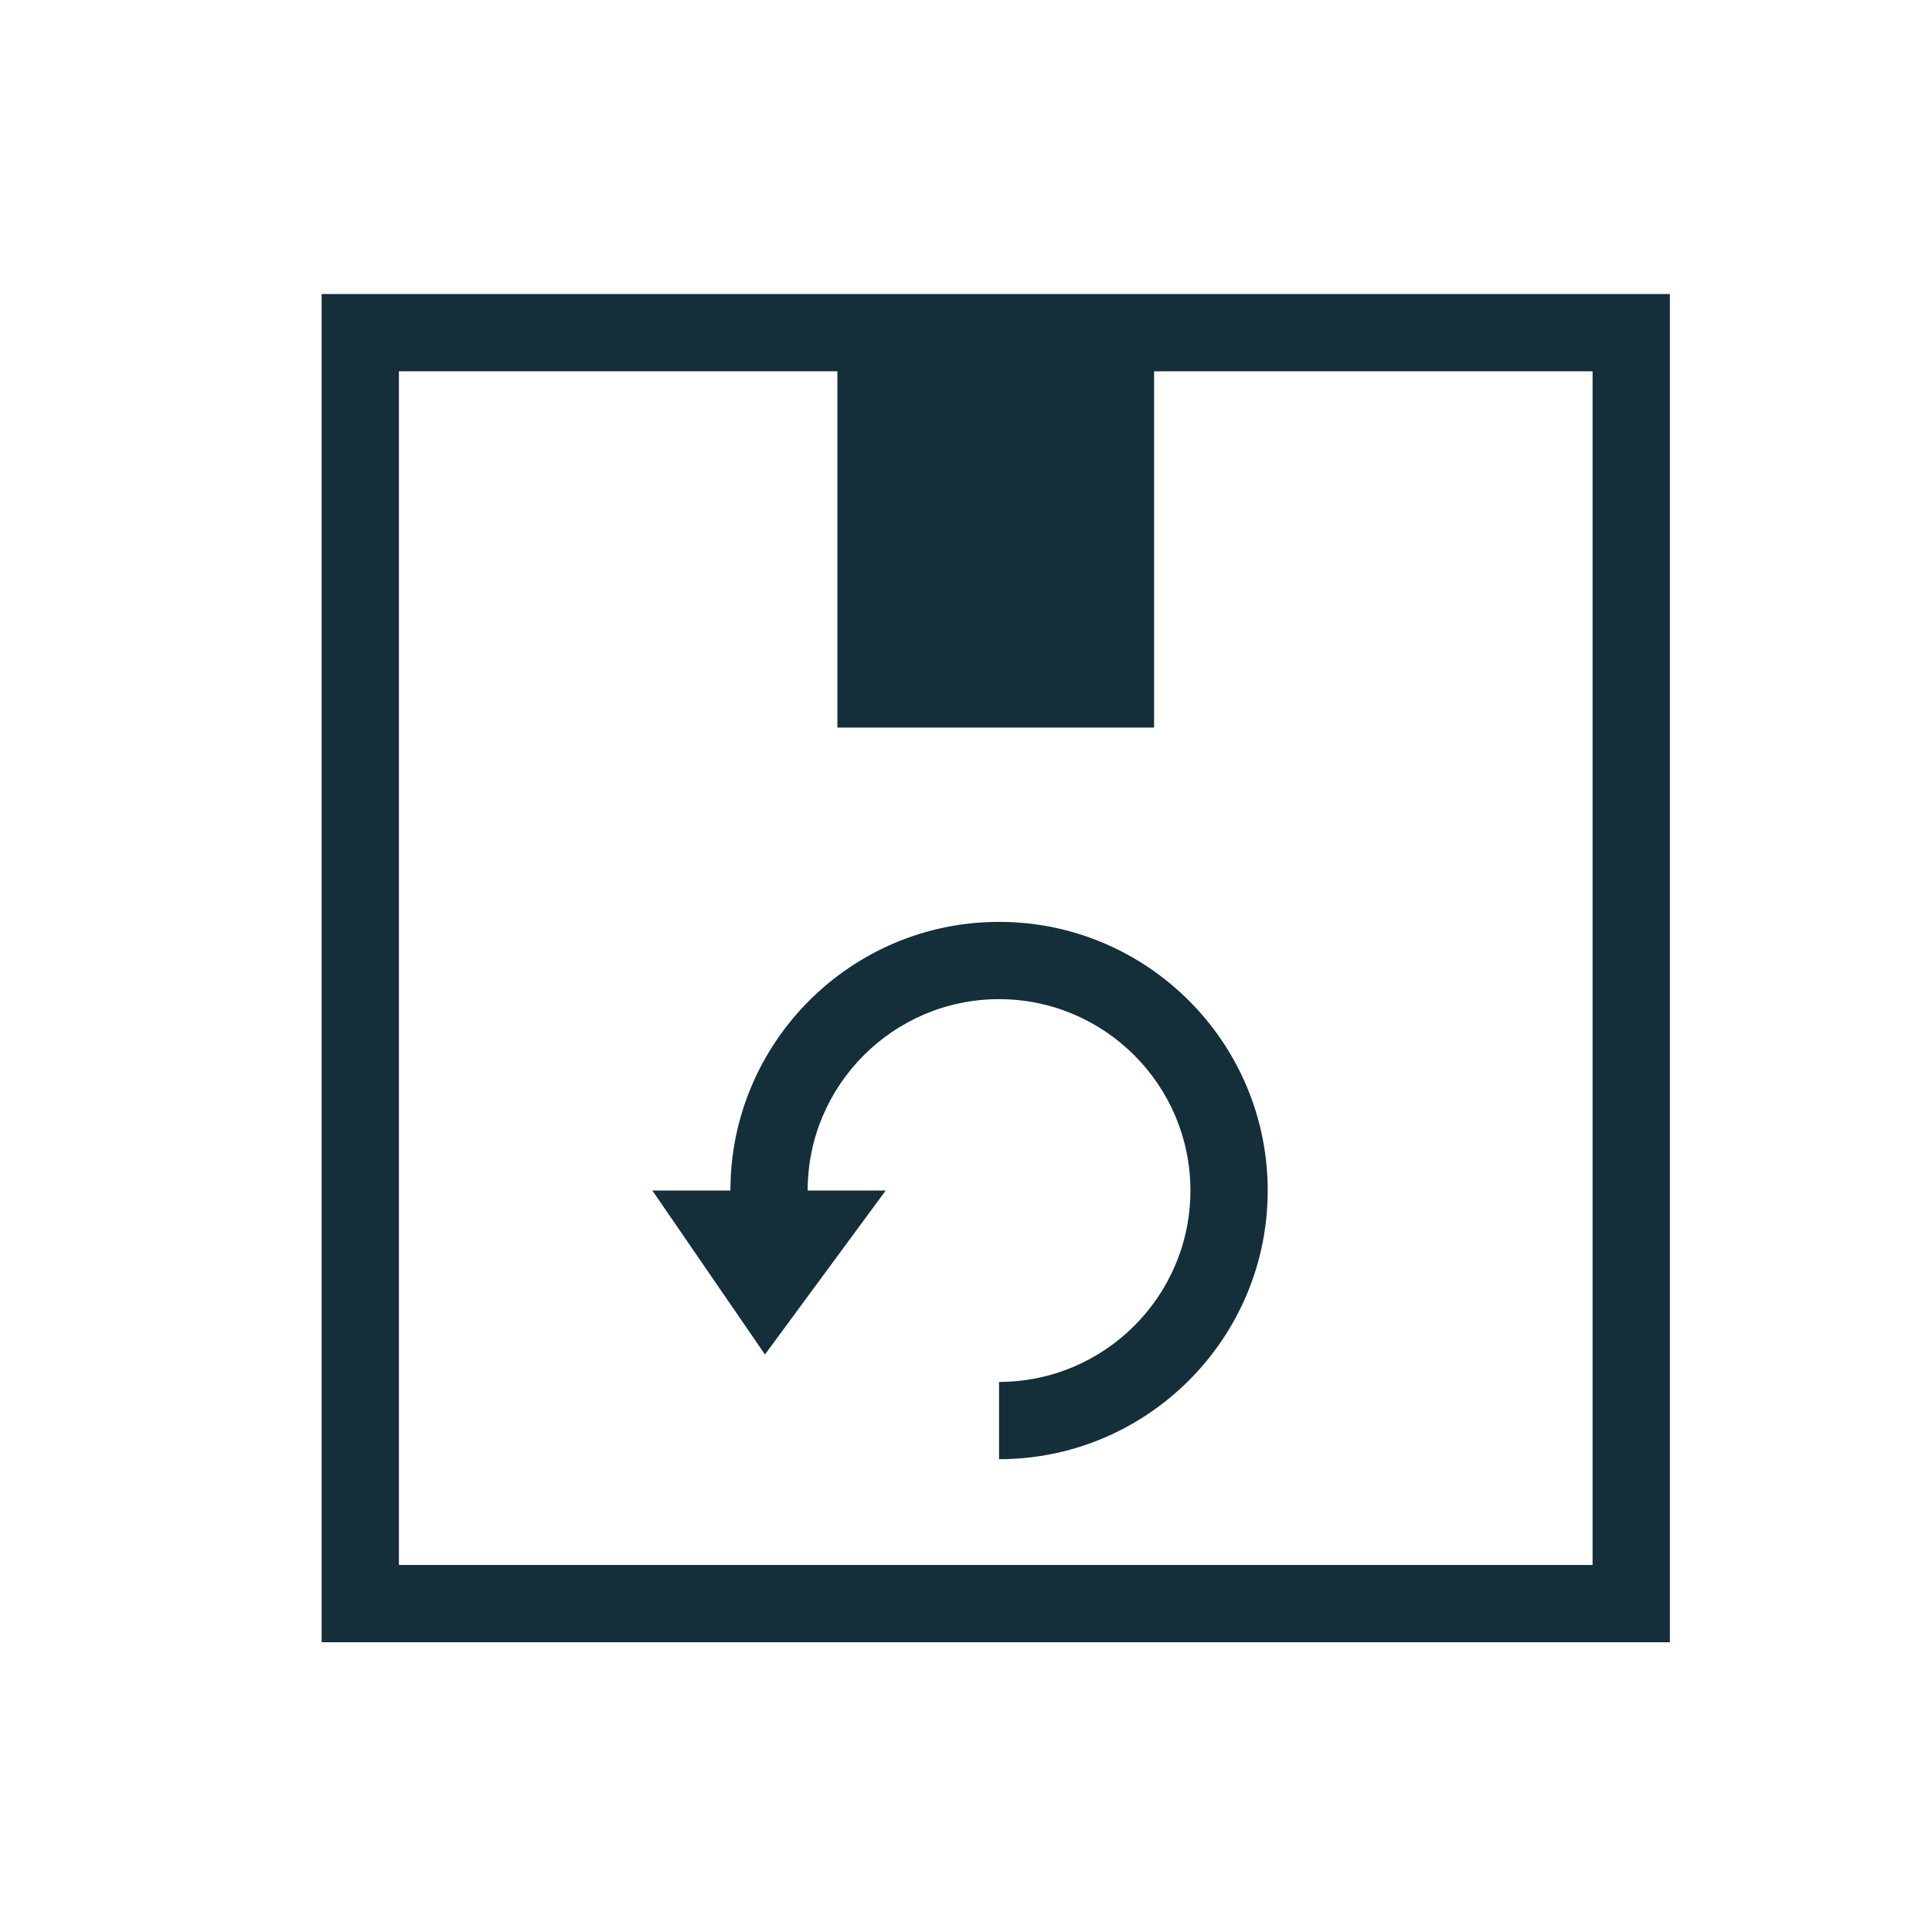
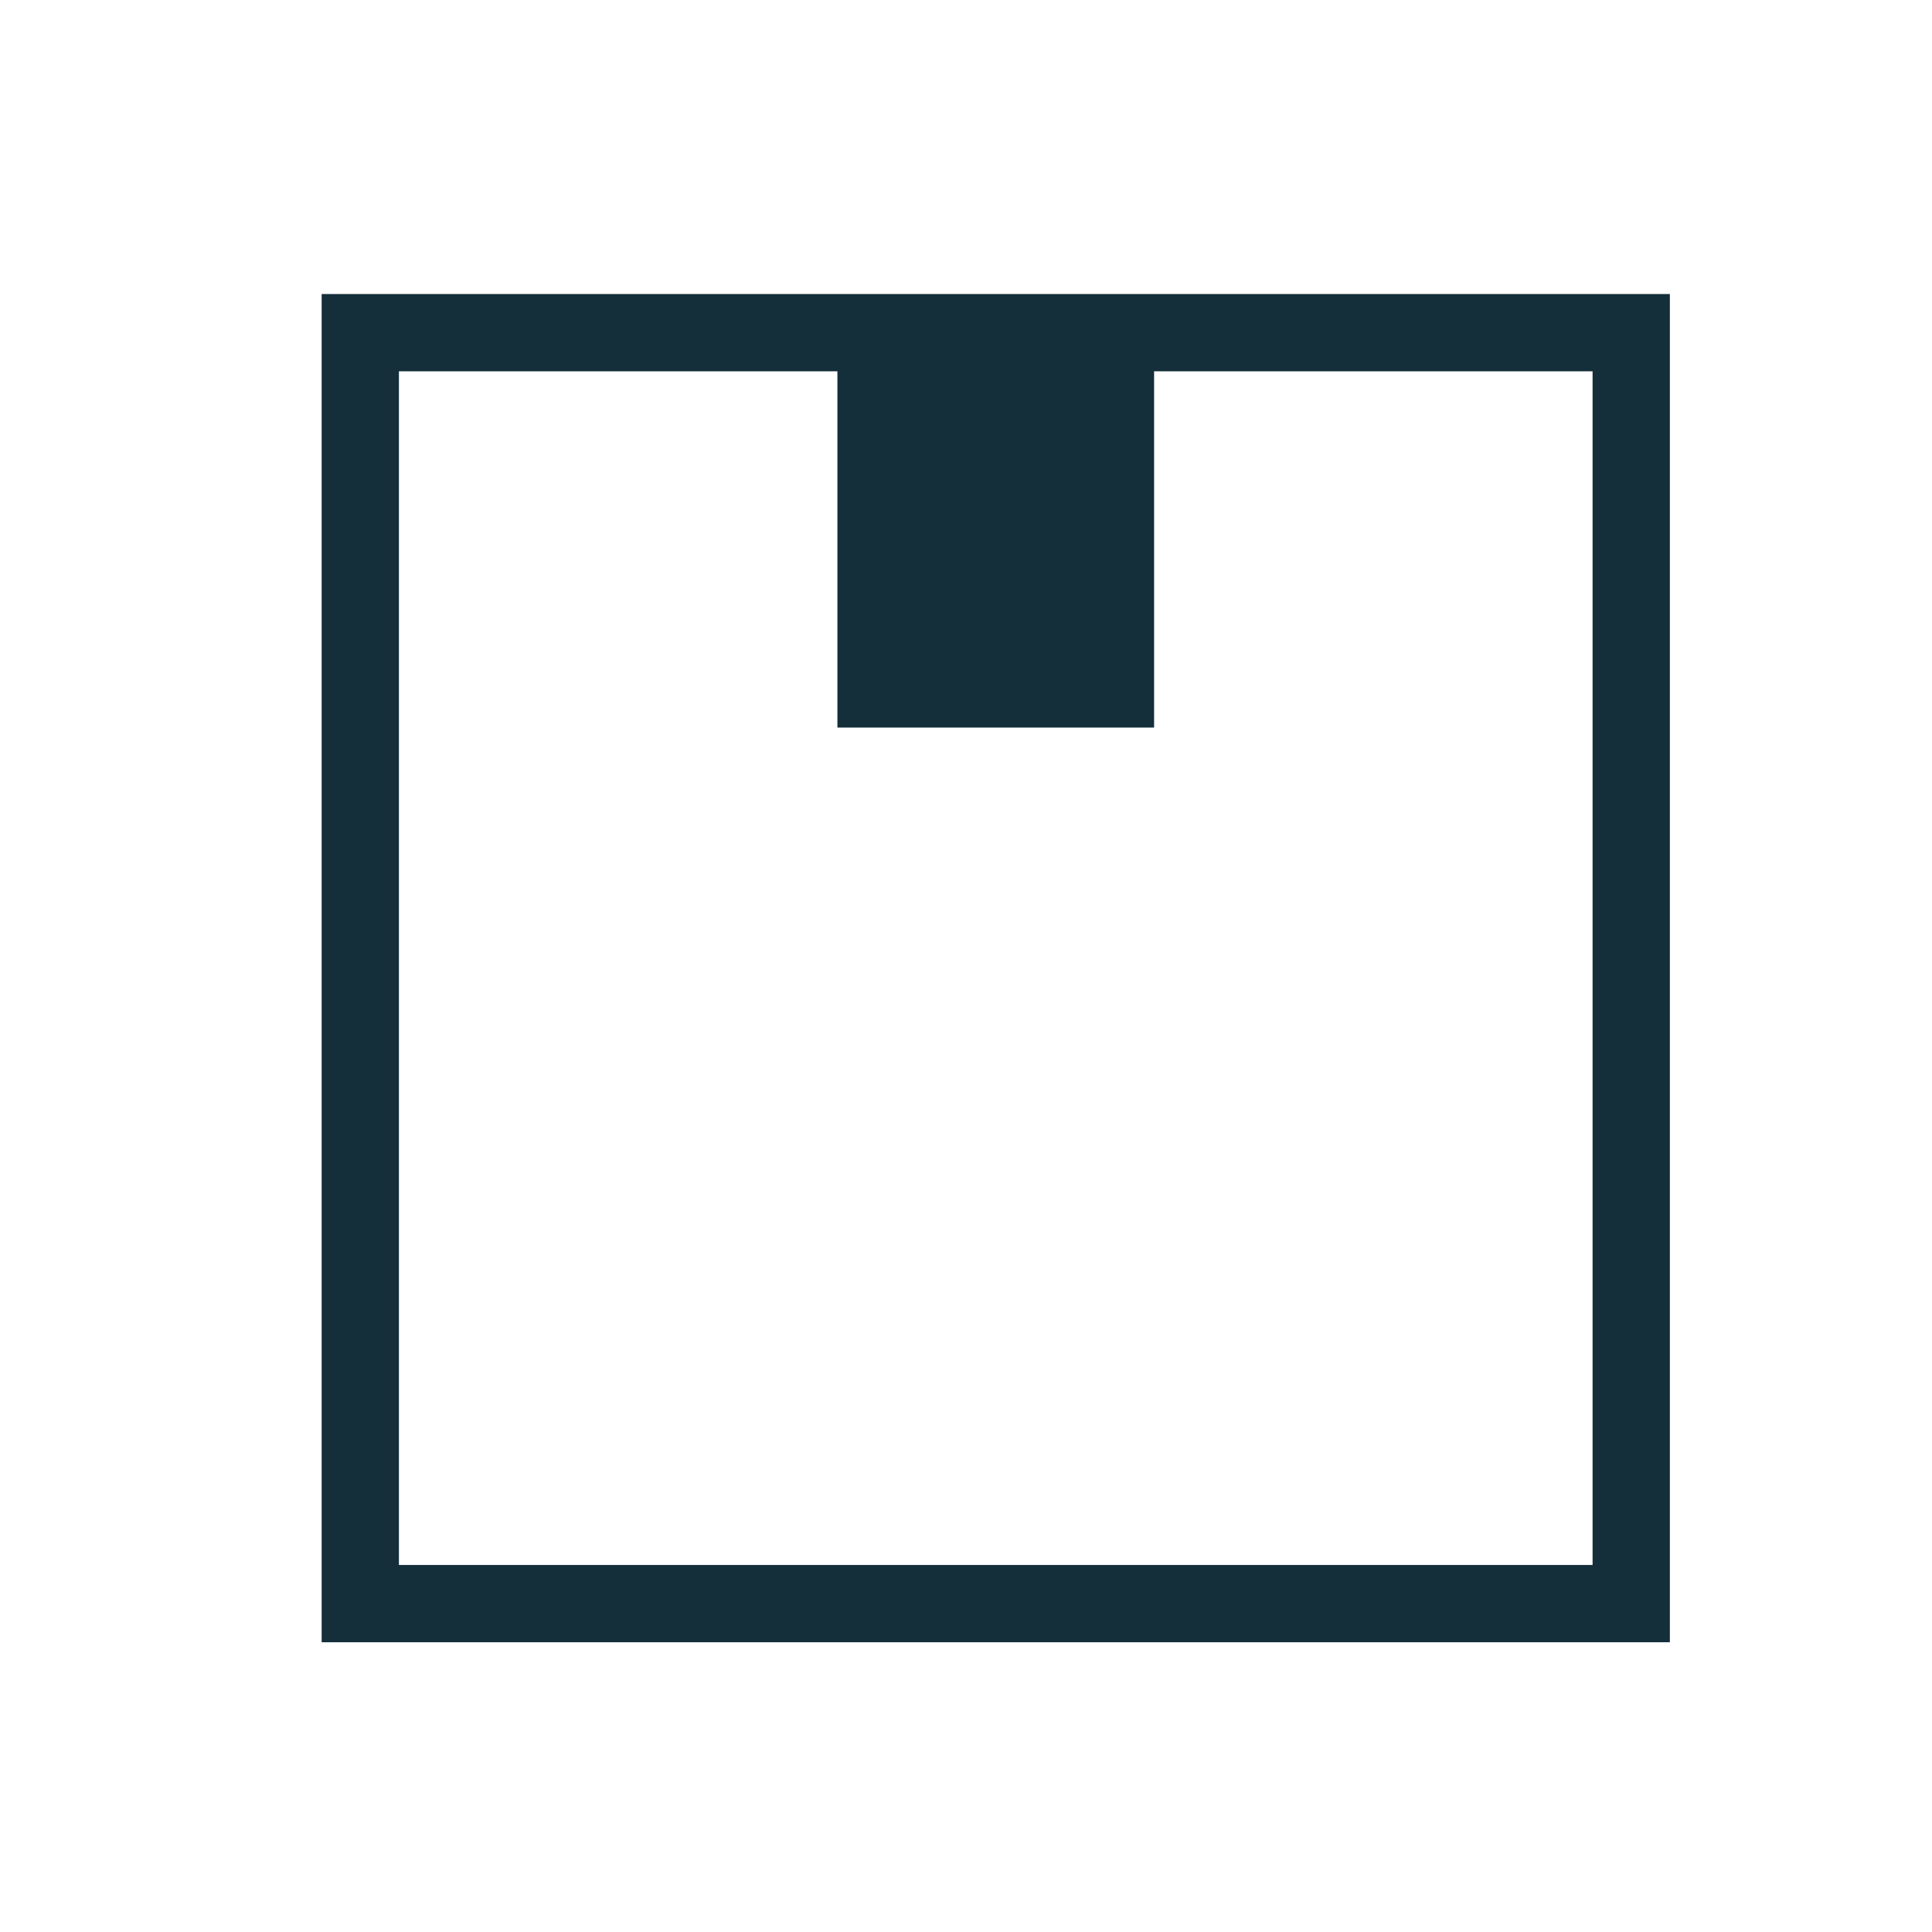
<svg xmlns="http://www.w3.org/2000/svg" viewBox="0 0 500 500" data-sanitized-data-name="Layer 1" data-name="Layer 1" id="Layer_1">
  <defs>
    <style>
      .cls-1 {
        fill: #142e3a;
      }
    </style>
  </defs>
  <path d="M83.24,76.09V425.01H432.16V76.09H83.24ZM412.16,405.01H103.24V96.09h113.48v92.2h81.96V96.09h113.48V405.01Z" class="cls-1" />
-   <path d="M258.56,238.58c-38.34,0-69.53,31.19-69.53,69.53h-20.2l29.14,42.43,31.25-42.43h-20.2c0-27.31,22.22-49.53,49.53-49.53s49.53,22.22,49.53,49.53-22.22,49.53-49.53,49.53v20c38.34,0,69.53-31.19,69.53-69.53s-31.19-69.53-69.53-69.53Z" class="cls-1" />
</svg>